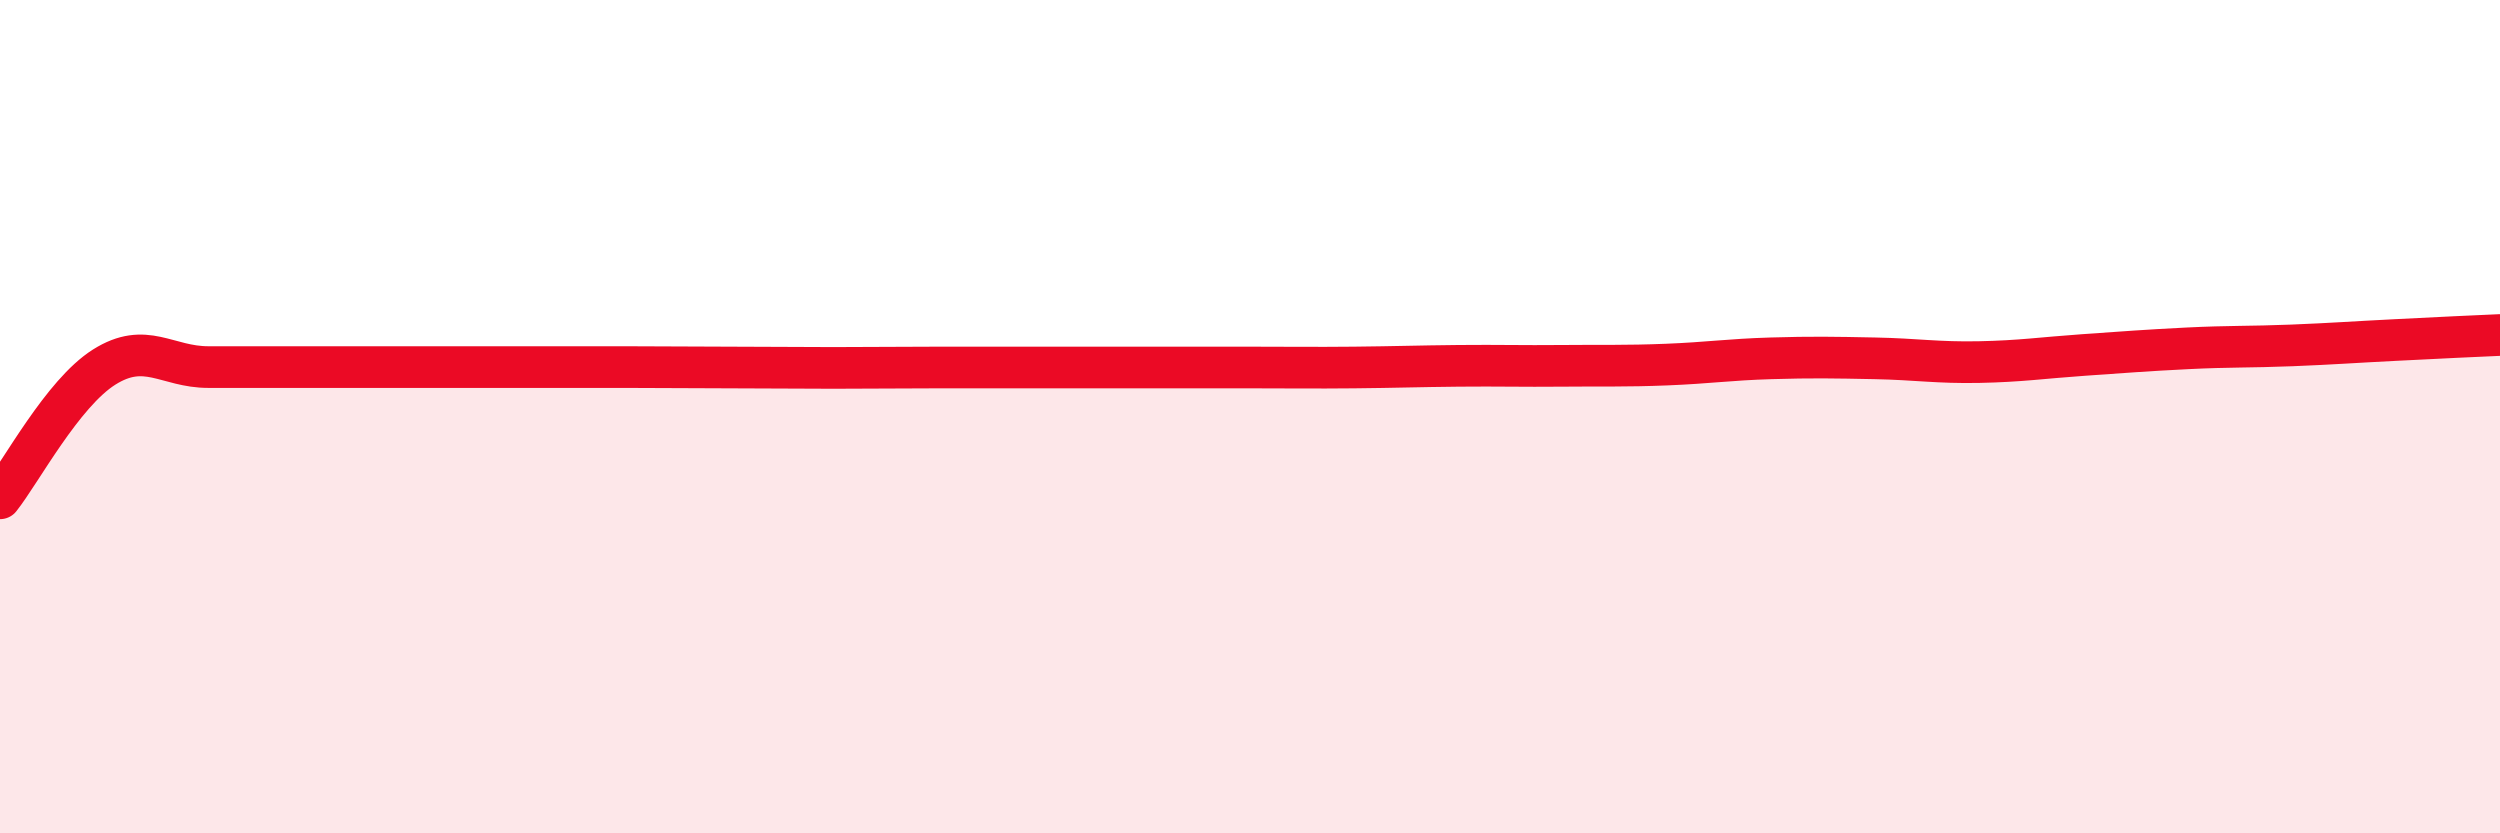
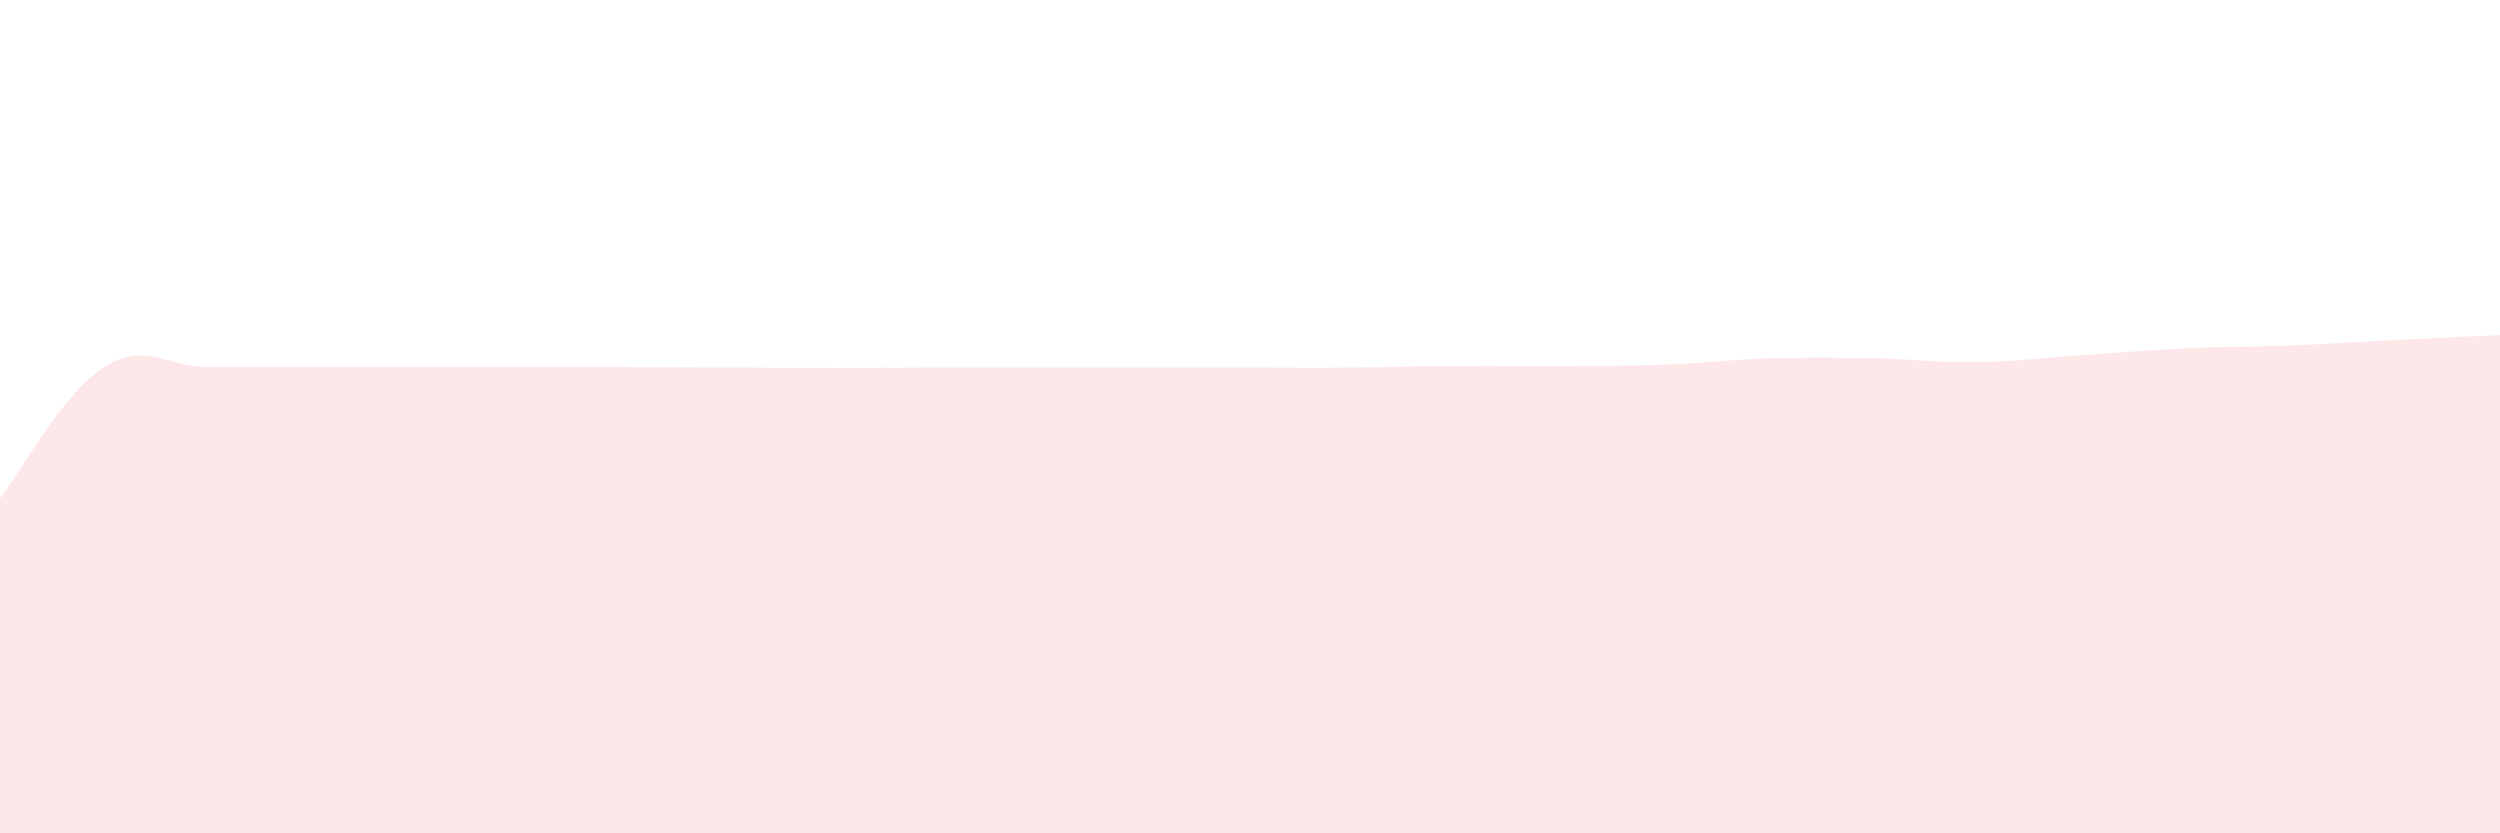
<svg xmlns="http://www.w3.org/2000/svg" width="60" height="20" viewBox="0 0 60 20">
  <path d="M 0,11.96 C 0.5,11.33 1.5,9.44 2.5,8.81 C 3.5,8.18 4,8.81 5,8.81 C 6,8.81 6.5,8.81 7.5,8.81 C 8.5,8.81 9,8.81 10,8.81 C 11,8.81 11.5,8.81 12.5,8.81 C 13.5,8.81 14,8.81 15,8.81 C 16,8.81 16.5,8.82 17.5,8.82 C 18.5,8.82 19,8.83 20,8.83 C 21,8.83 21.5,8.82 22.5,8.82 C 23.5,8.82 24,8.82 25,8.82 C 26,8.82 26.5,8.82 27.5,8.82 C 28.5,8.82 29,8.82 30,8.82 C 31,8.82 31.5,8.83 32.5,8.82 C 33.5,8.81 34,8.79 35,8.78 C 36,8.77 36.5,8.79 37.5,8.78 C 38.5,8.77 39,8.79 40,8.75 C 41,8.71 41.5,8.63 42.5,8.6 C 43.5,8.57 44,8.58 45,8.6 C 46,8.62 46.5,8.71 47.5,8.69 C 48.5,8.67 49,8.59 50,8.52 C 51,8.45 51.5,8.41 52.5,8.36 C 53.5,8.31 54,8.33 55,8.29 C 56,8.25 56.5,8.21 57.5,8.16 C 58.5,8.11 59.5,8.06 60,8.04L60 20L0 20Z" fill="#EB0A25" opacity="0.1" stroke-linecap="round" stroke-linejoin="round" />
-   <path d="M 0,11.96 C 0.5,11.33 1.5,9.44 2.5,8.81 C 3.5,8.18 4,8.81 5,8.81 C 6,8.81 6.5,8.81 7.5,8.81 C 8.5,8.81 9,8.81 10,8.81 C 11,8.81 11.5,8.81 12.5,8.81 C 13.5,8.81 14,8.81 15,8.81 C 16,8.81 16.5,8.82 17.5,8.82 C 18.5,8.82 19,8.83 20,8.83 C 21,8.83 21.5,8.82 22.5,8.82 C 23.5,8.82 24,8.82 25,8.82 C 26,8.82 26.5,8.82 27.5,8.82 C 28.5,8.82 29,8.82 30,8.82 C 31,8.82 31.5,8.83 32.5,8.82 C 33.5,8.81 34,8.79 35,8.78 C 36,8.77 36.5,8.79 37.5,8.78 C 38.5,8.77 39,8.79 40,8.75 C 41,8.71 41.5,8.63 42.5,8.6 C 43.5,8.57 44,8.58 45,8.6 C 46,8.62 46.5,8.71 47.5,8.69 C 48.5,8.67 49,8.59 50,8.52 C 51,8.45 51.5,8.41 52.5,8.36 C 53.5,8.31 54,8.33 55,8.29 C 56,8.25 56.5,8.21 57.5,8.16 C 58.5,8.11 59.5,8.06 60,8.04" stroke="#EB0A25" stroke-width="1" fill="none" stroke-linecap="round" stroke-linejoin="round" />
</svg>